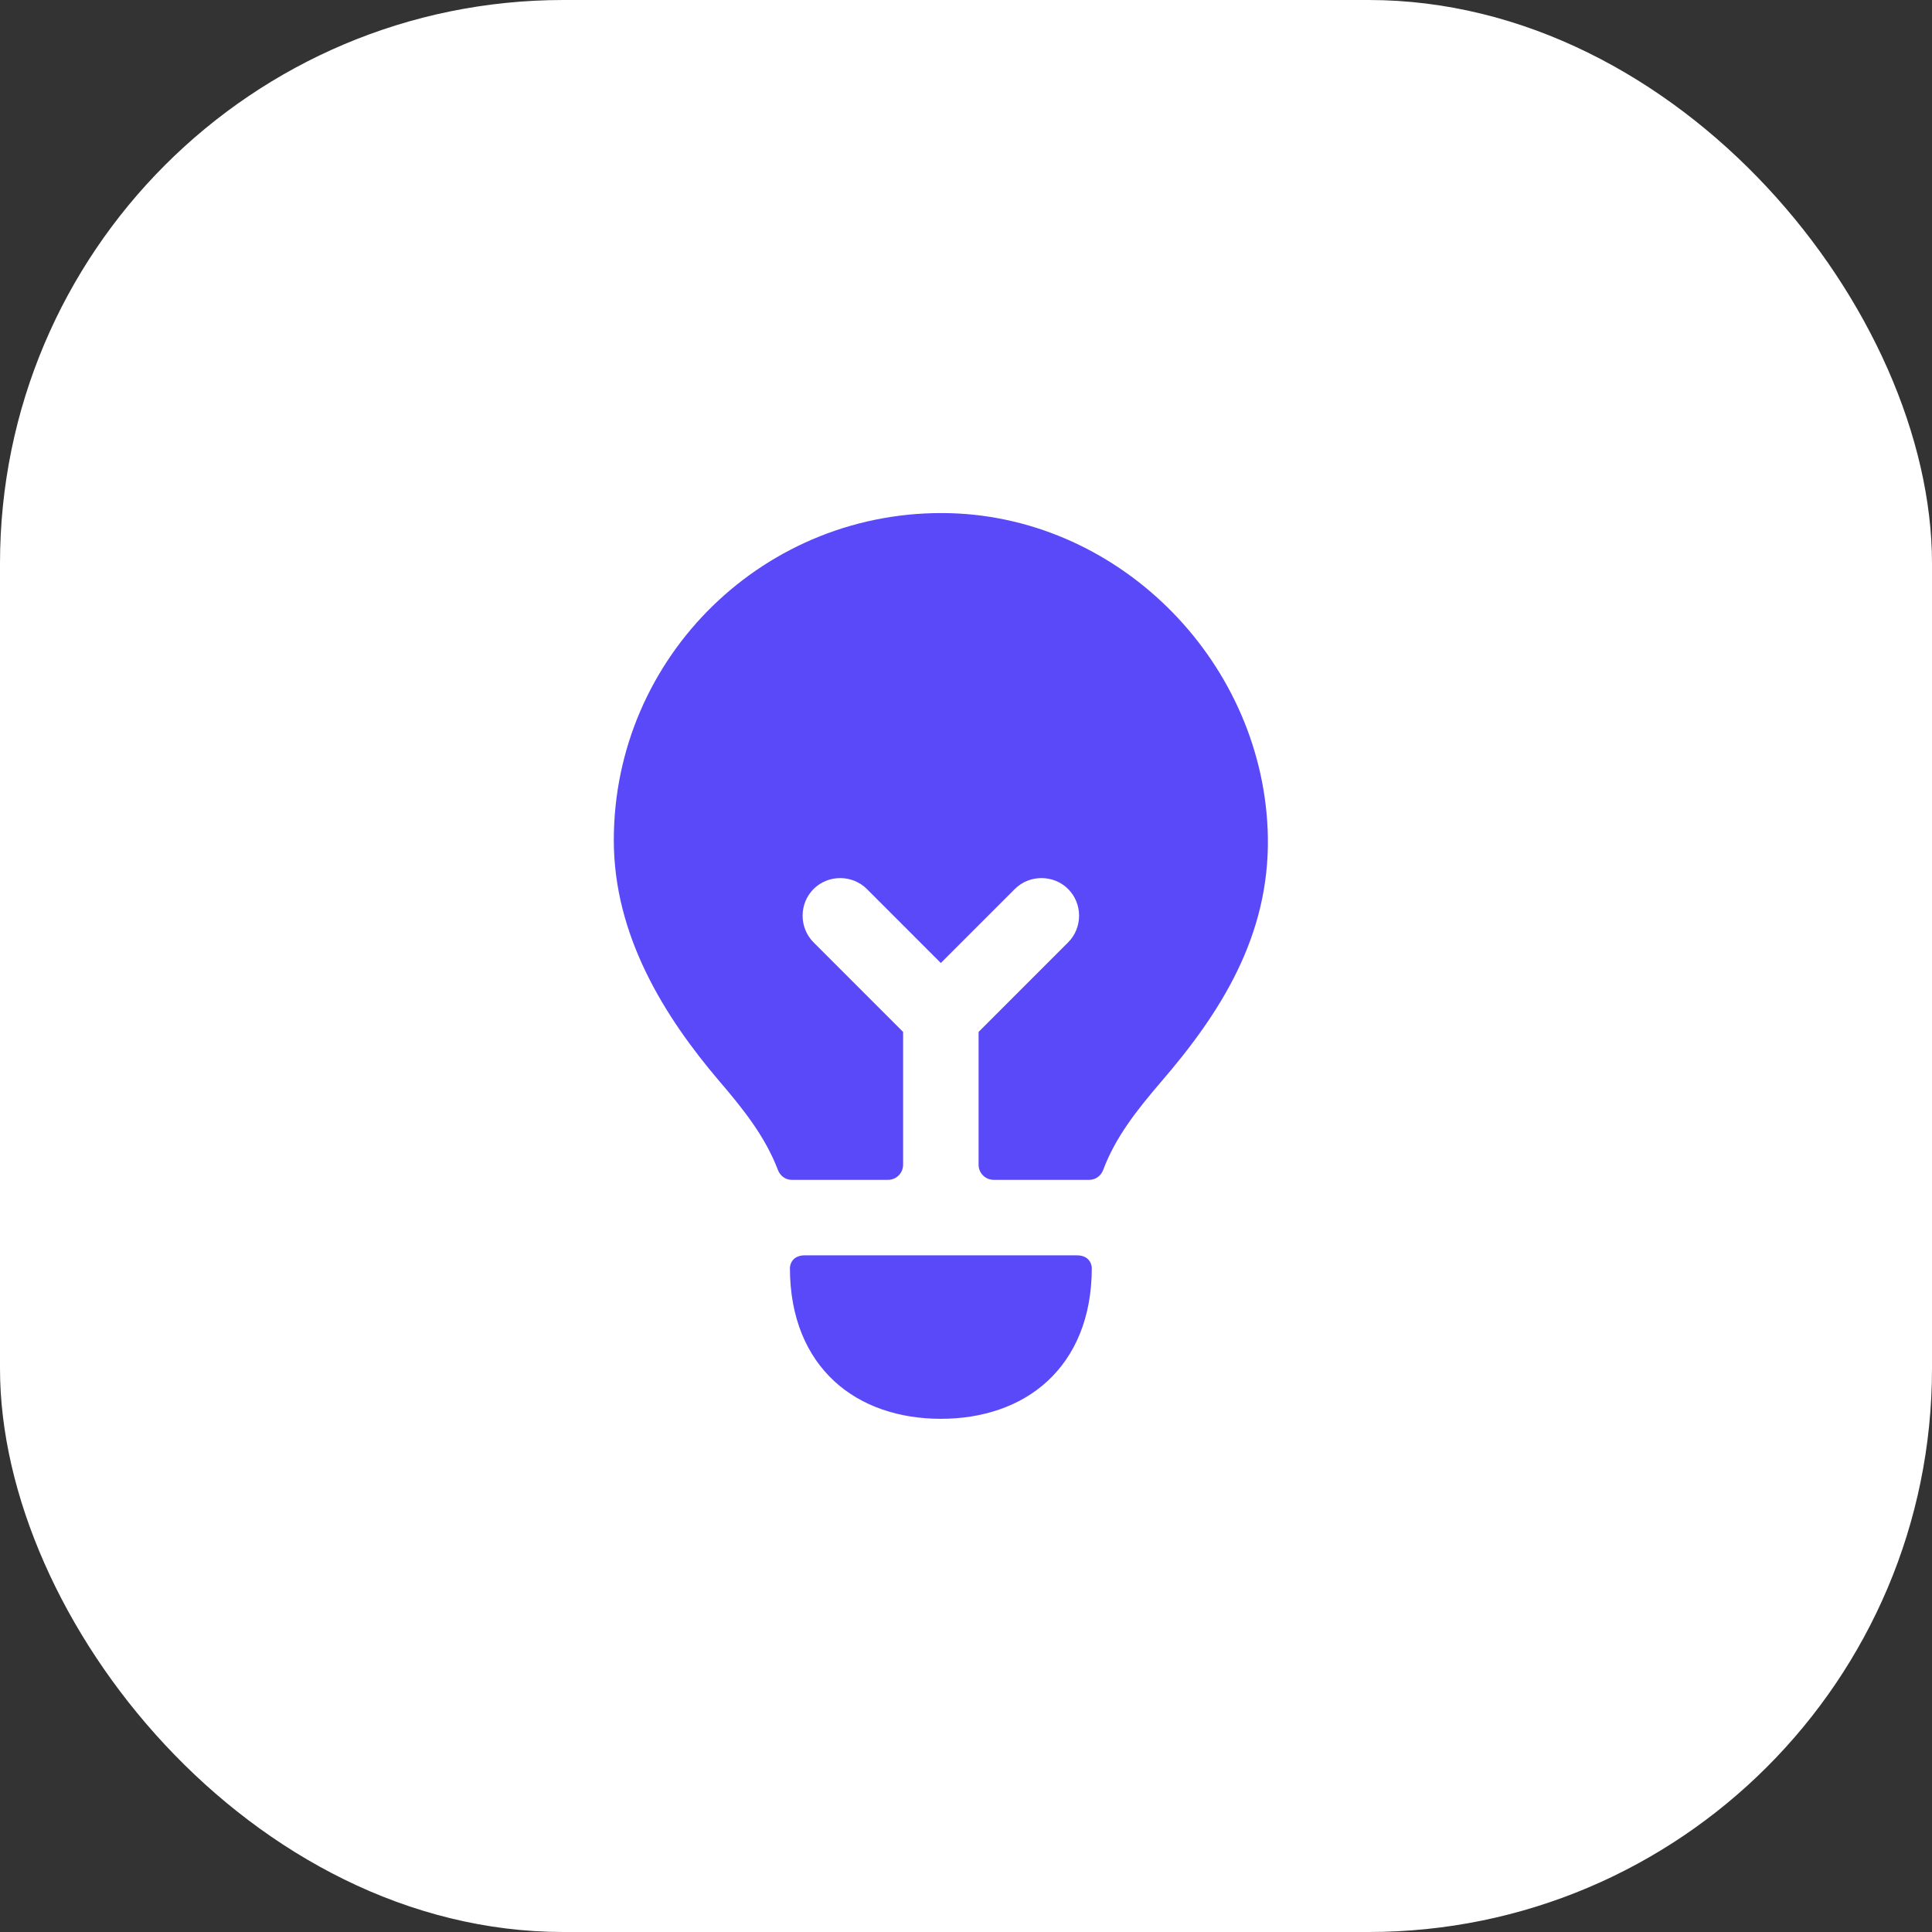
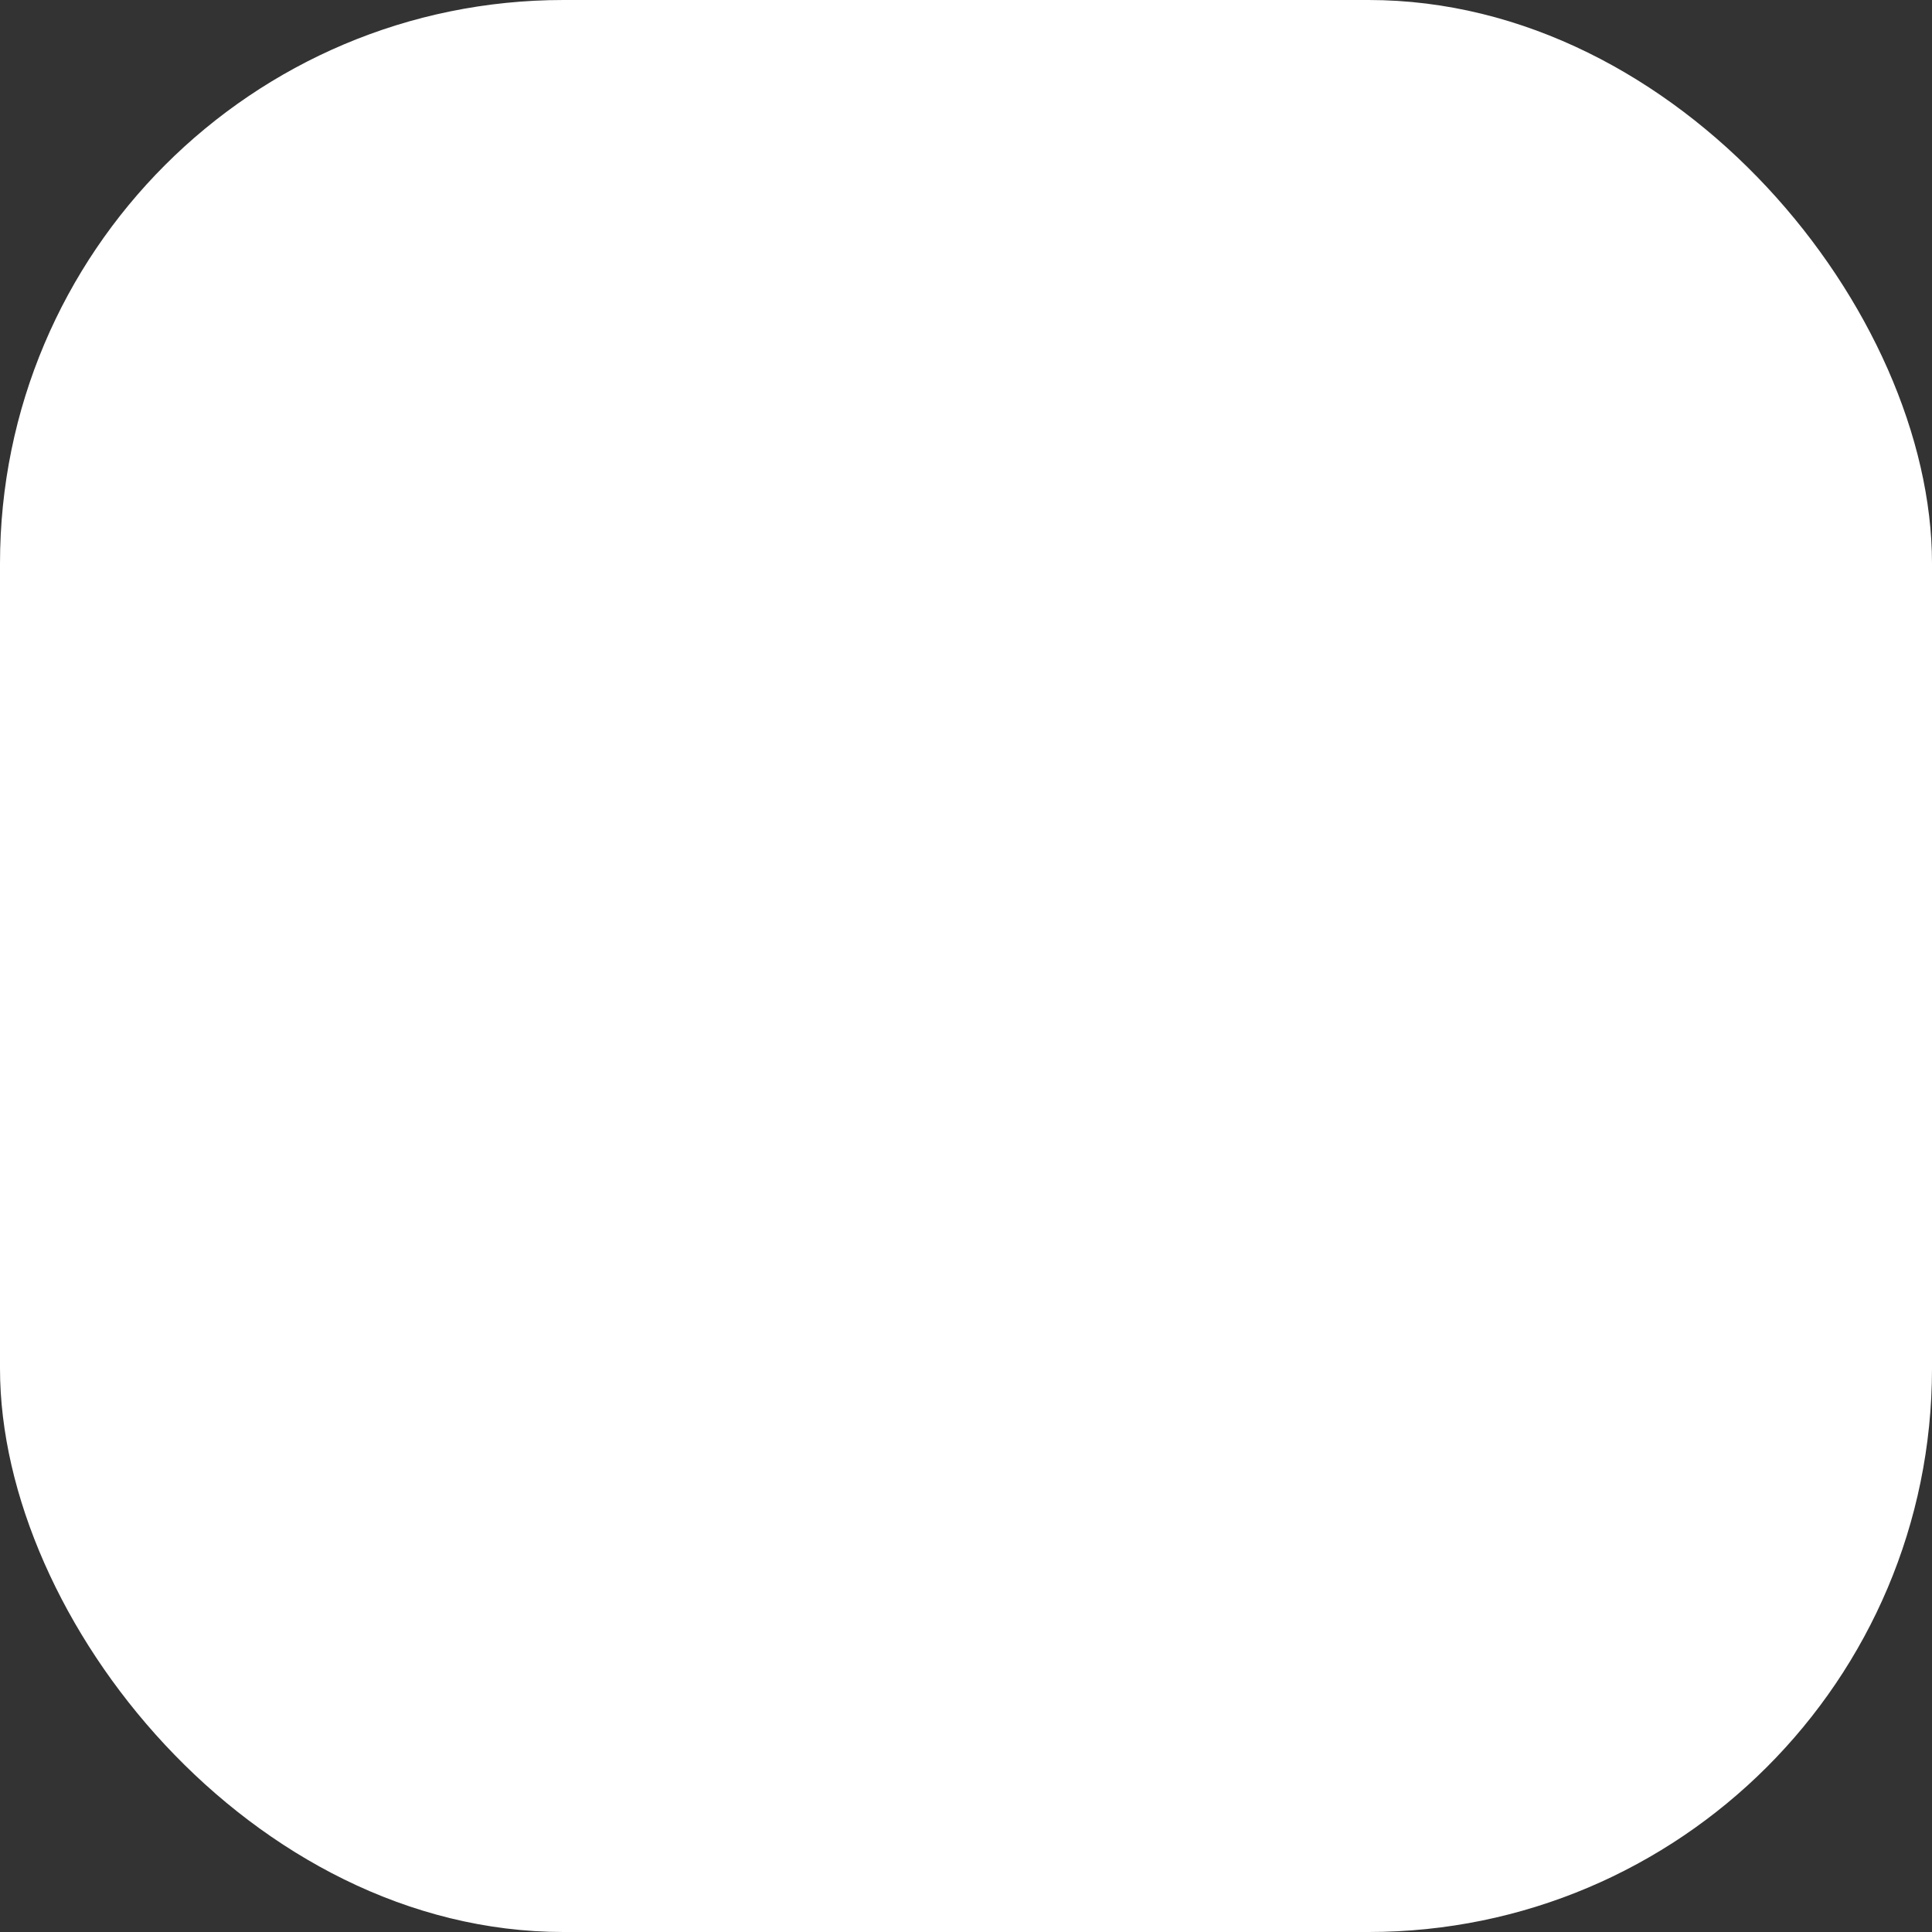
<svg xmlns="http://www.w3.org/2000/svg" width="72" height="72" viewBox="0 0 72 72" fill="none">
  <rect x="0" y="0" width="72" height="72" fill="#333333" stroke="none" />
  <rect width="72" height="72" rx="21" fill="white" />
-   <path d="M47.25 31.2C47.306 34.875 45.507 37.725 43.257 40.332C42.368 41.372 41.575 42.368 41.113 43.598C41.031 43.817 40.832 43.969 40.599 43.969H37.031C36.72 43.969 36.469 43.718 36.469 43.406V38.457L39.806 35.119C40.35 34.575 40.35 33.675 39.806 33.131C39.263 32.588 38.362 32.588 37.819 33.131L35.062 35.888L32.306 33.131C31.763 32.588 30.862 32.588 30.319 33.131C29.775 33.675 29.775 34.575 30.319 35.119L33.656 38.457V43.406C33.656 43.718 33.405 43.969 33.094 43.969H29.503C29.27 43.969 29.074 43.819 28.991 43.601C28.513 42.349 27.701 41.335 26.794 40.275C24.75 37.875 22.875 34.856 22.875 31.313C22.875 24.469 28.519 18.938 35.419 19.125C41.85 19.313 47.138 24.788 47.25 31.2ZM40.125 46.782C39.904 46.782 30.221 46.782 30 46.782C29.438 46.782 29.438 47.25 29.438 47.25C29.438 49.125 30.075 50.532 31.087 51.469C32.1 52.407 33.506 52.875 35.062 52.875C36.619 52.875 38.025 52.407 39.038 51.469C40.05 50.532 40.688 49.125 40.688 47.25C40.688 47.25 40.687 46.782 40.125 46.782Z" fill="#5A49F8" />
</svg>